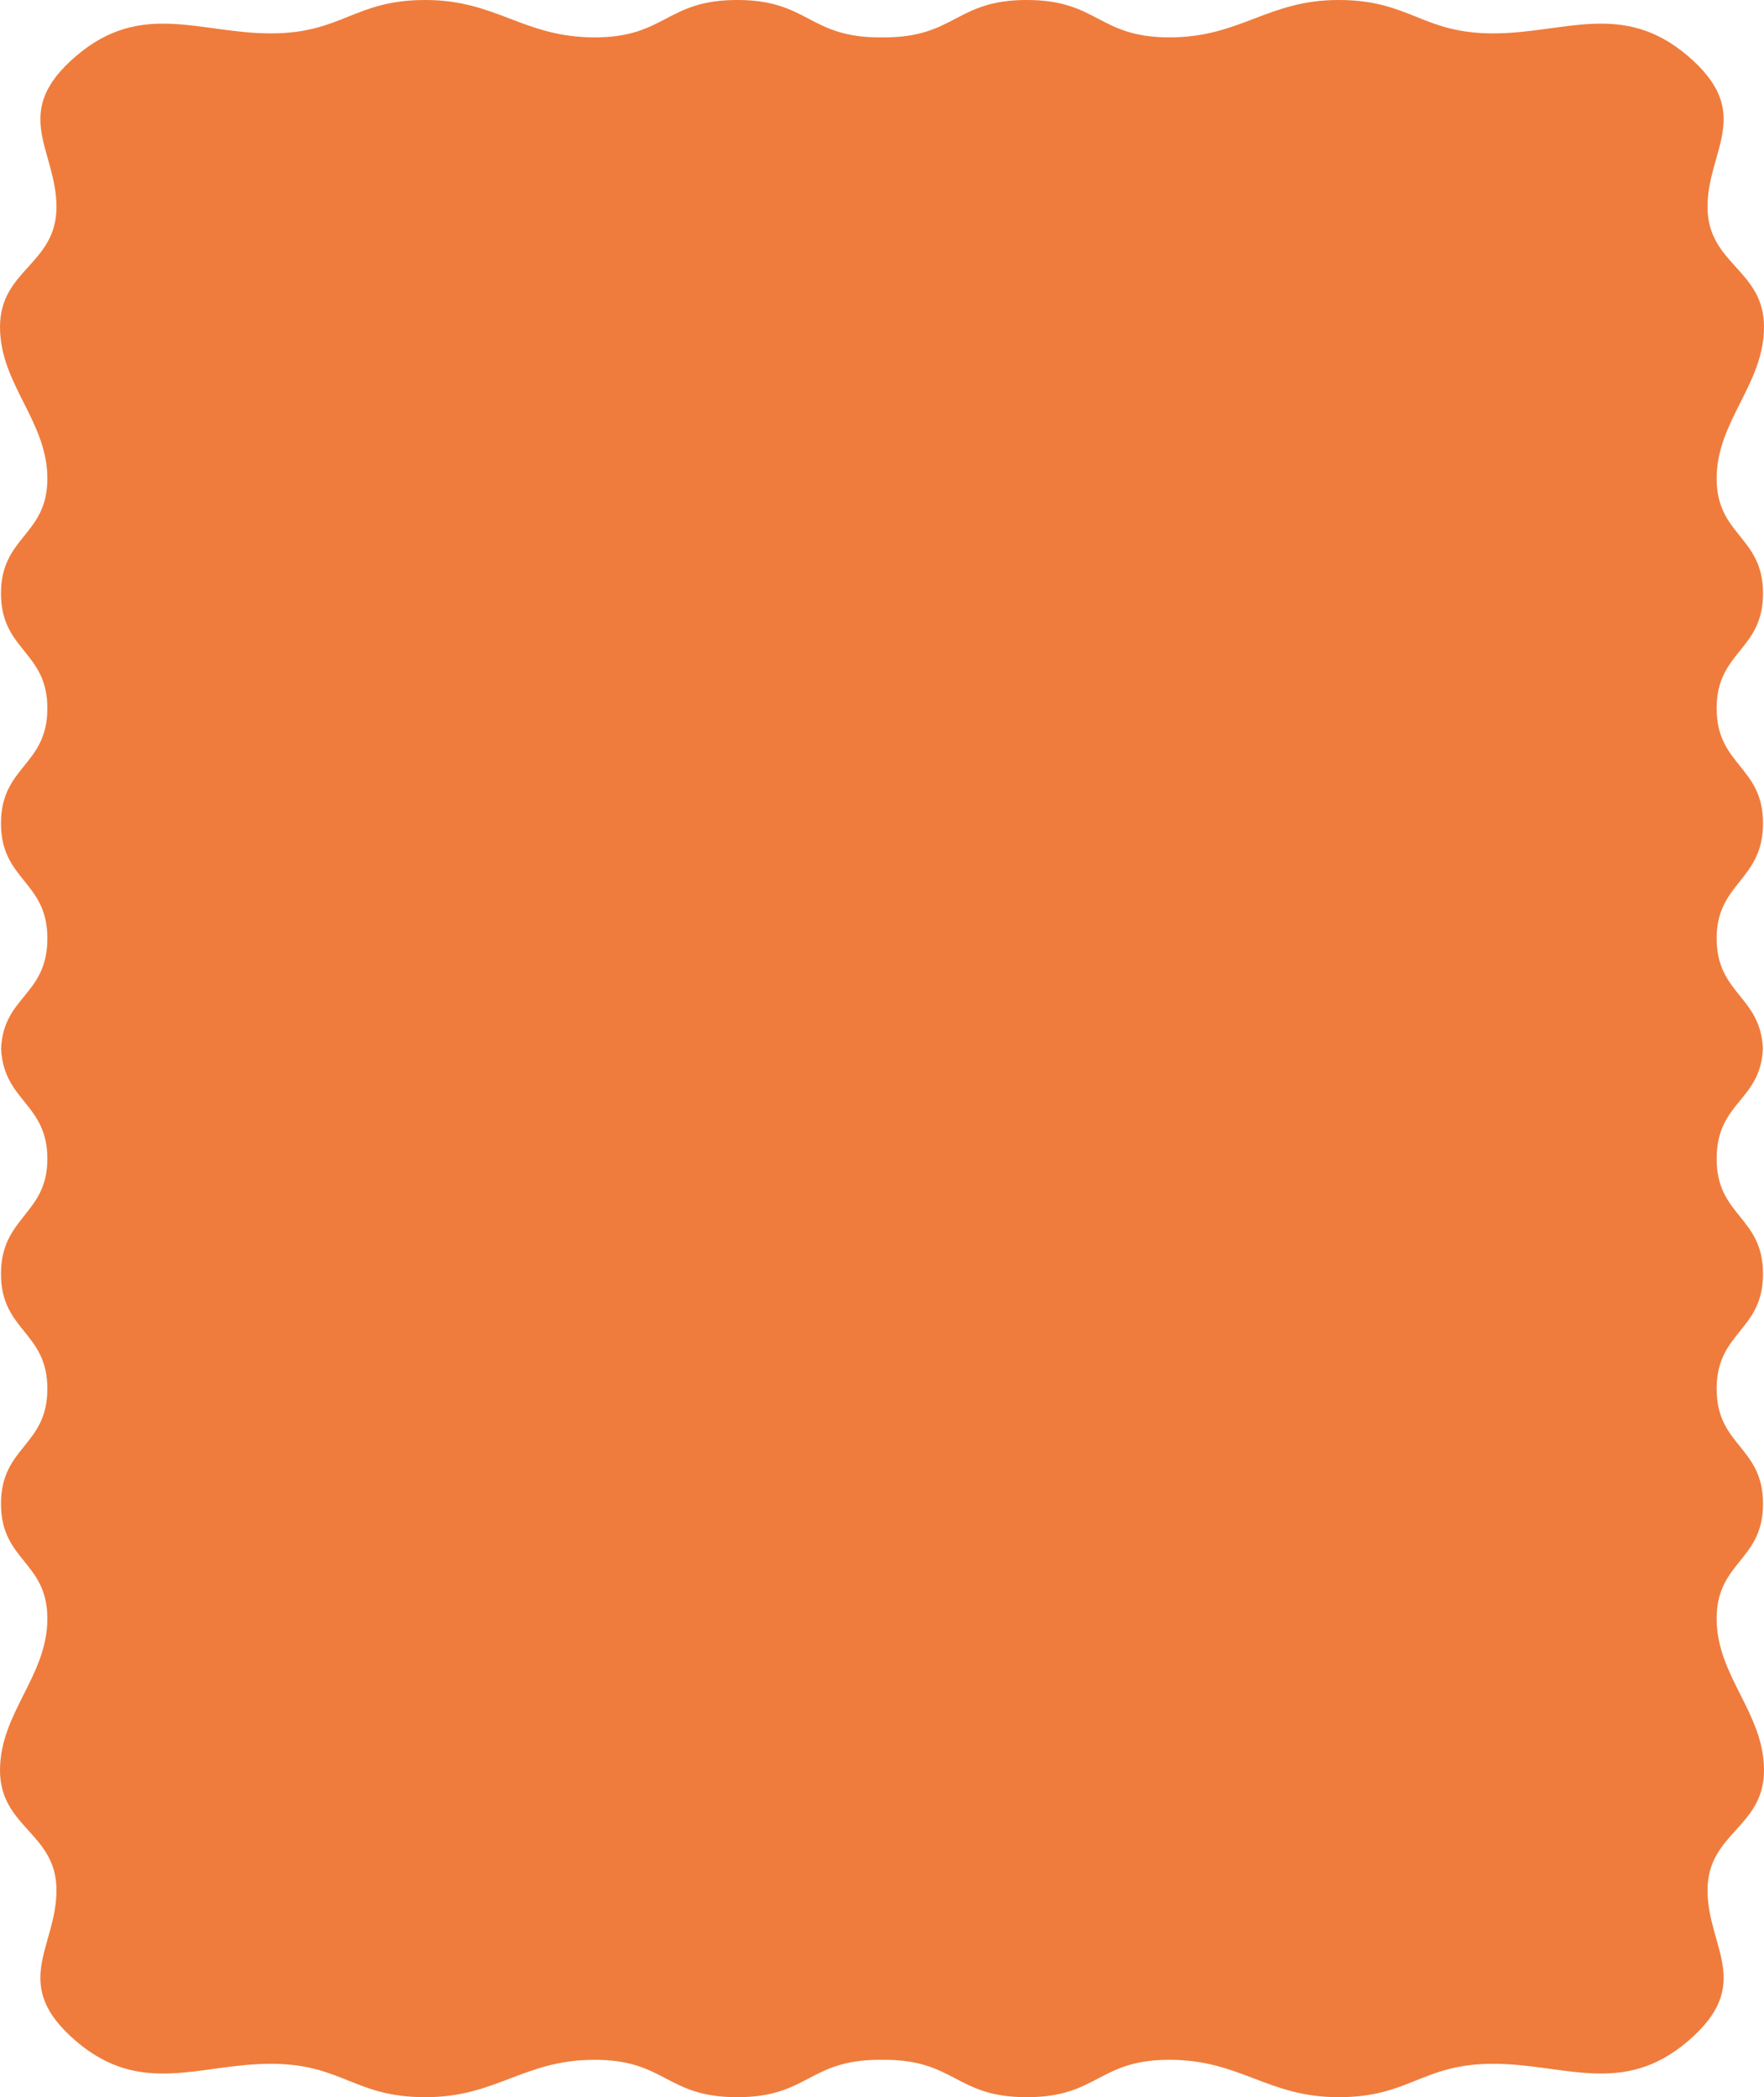
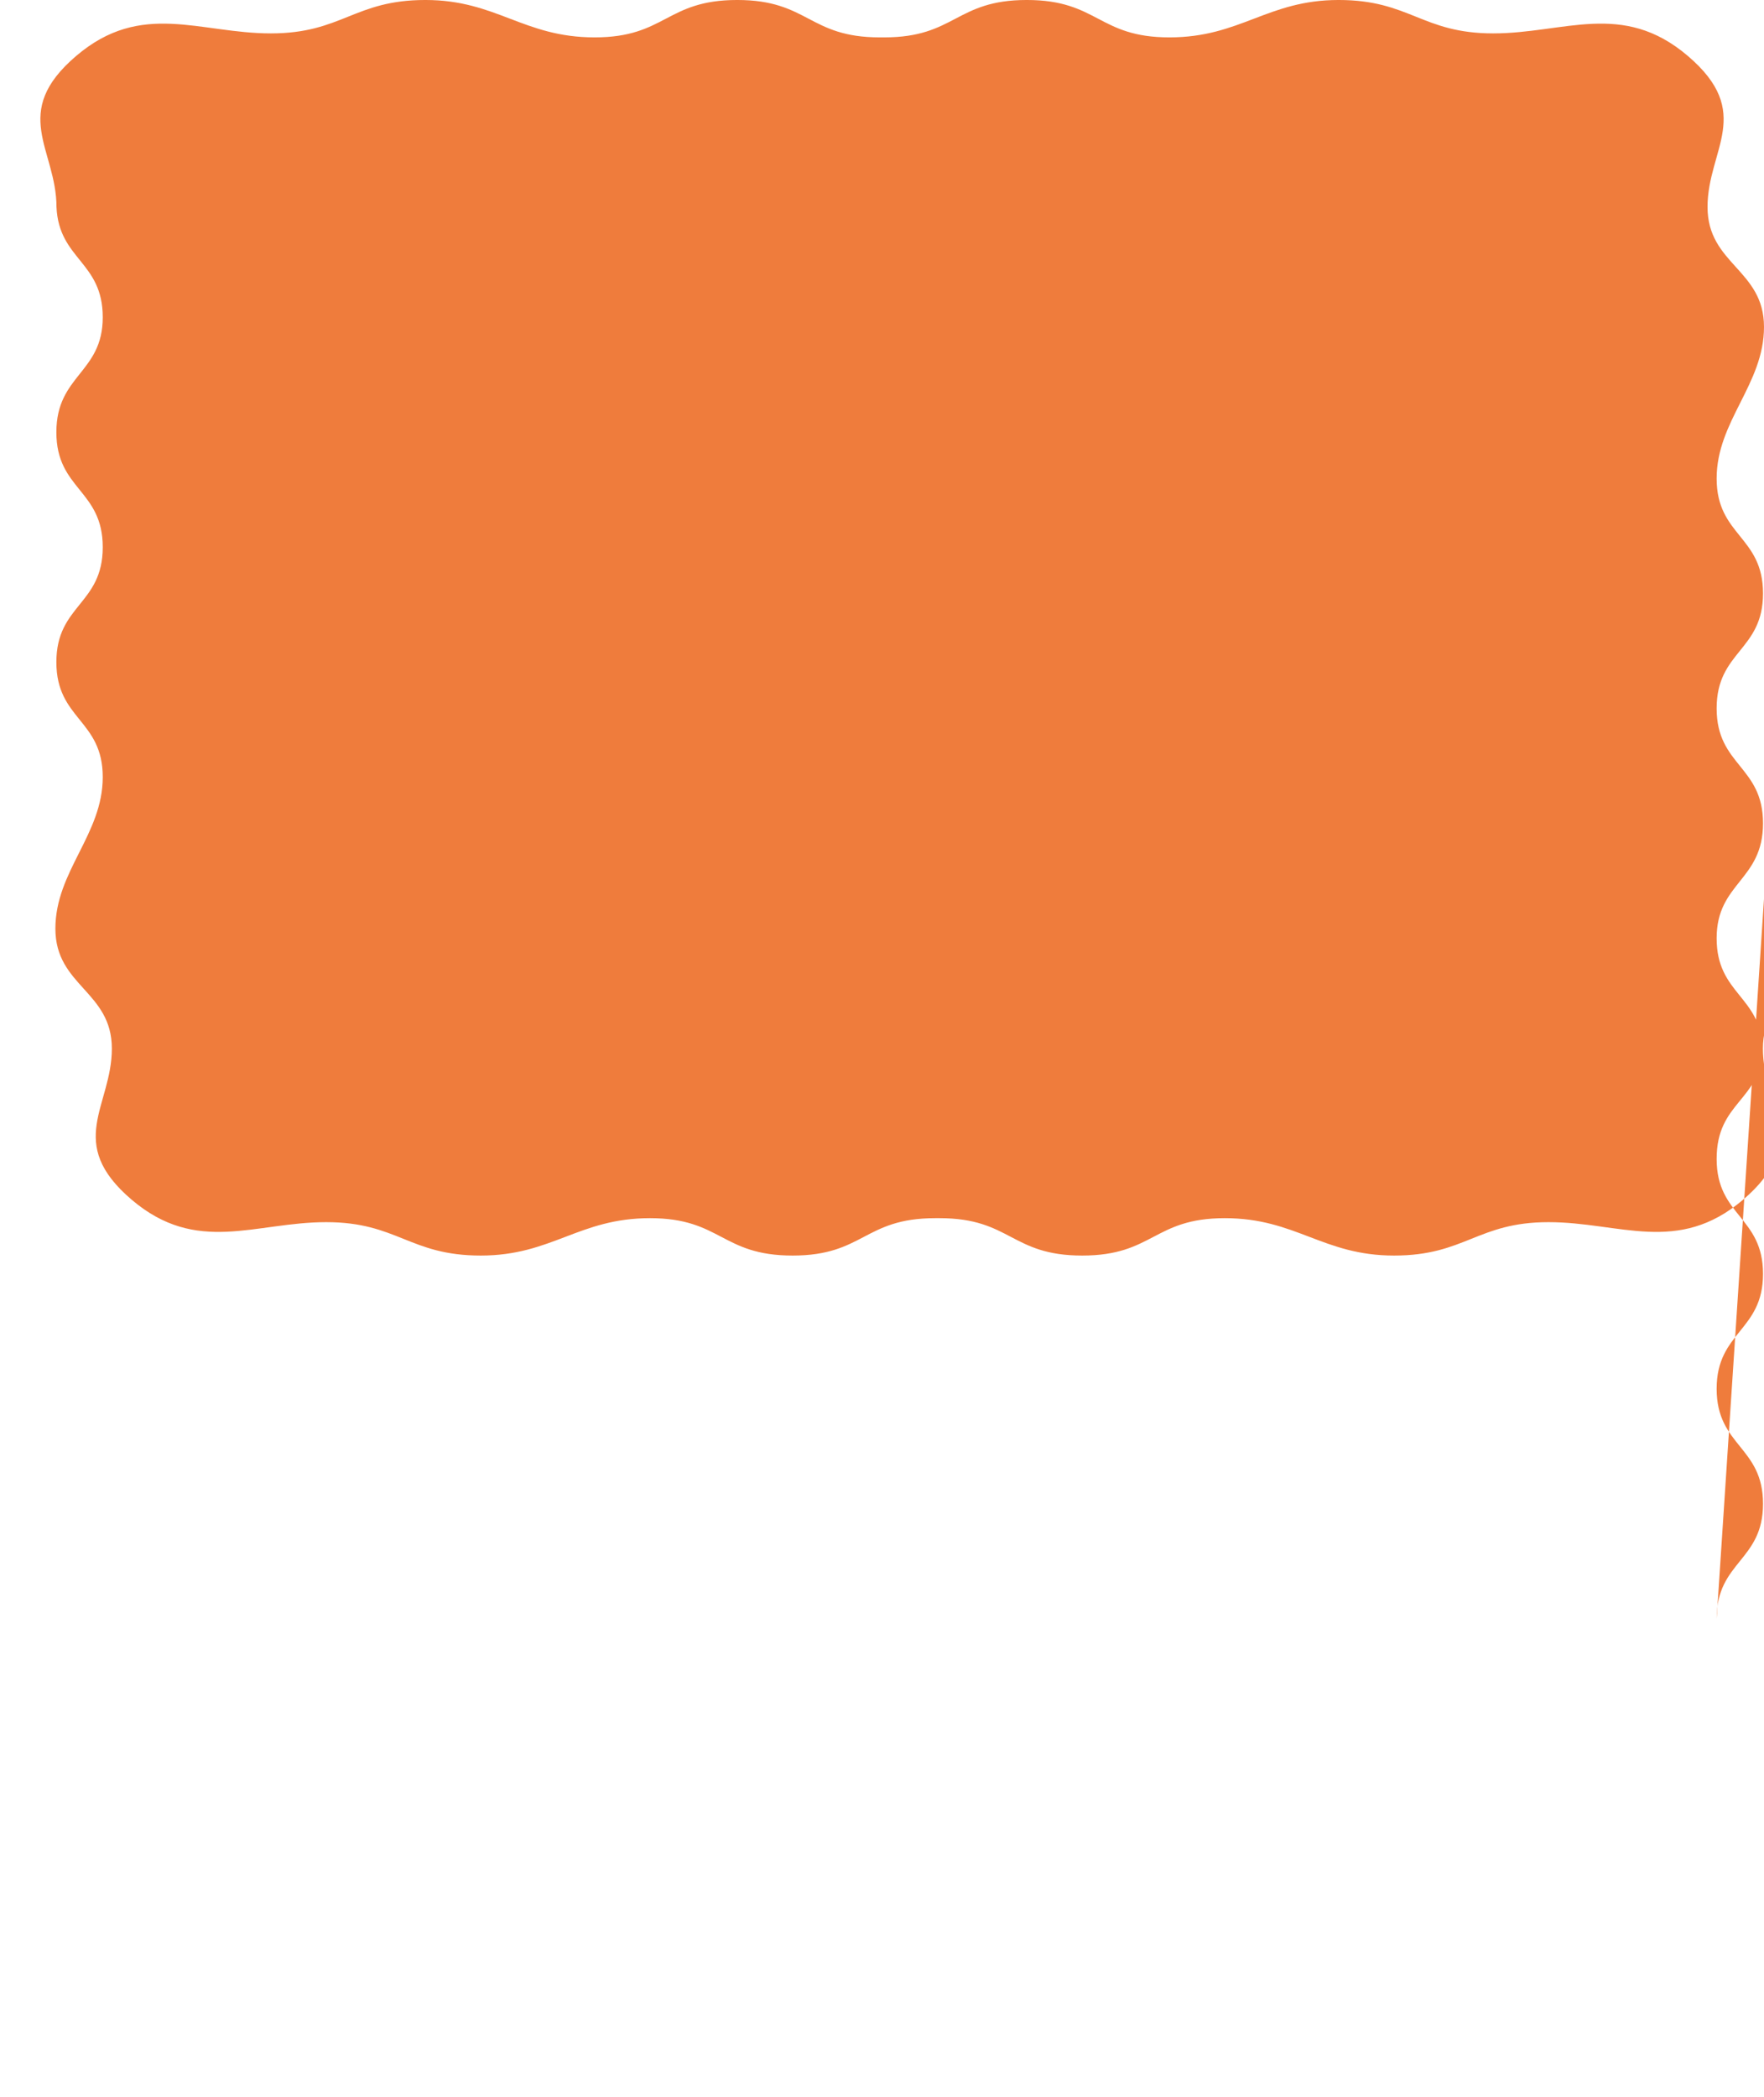
<svg xmlns="http://www.w3.org/2000/svg" width="712.708" height="847.06" viewBox="0 0 712.708 847.06">
-   <path id="scalopped_edge_text_boxes_Converted_-02" data-name="scalopped edge text boxes [Converted]-02" d="M1771.648,299.674c-23.211,0-23.211-18.738-46.427-18.738s-23.211,18.738-46.427,18.738-23.211-18.738-46.427-18.738-23.216,18.738-46.427,18.738-23.2-17.719-44.561-18.693c-21.364.975-21.985,18.693-44.561,18.693s-23.211-18.738-46.427-18.738-23.216,18.738-46.427,18.738-23.216-18.738-46.427-18.738-23.216,18.738-46.427,18.738-38.009-19.134-61.224-19.134-25.227,22.815-48.443,22.815-38.047-19.056-61.08,8.056c-22.345,26.3-9.024,49.746-9.024,78.556s-13.49,33.616-13.49,62.426,15.1,39.578,15.1,68.388-15.1,28.81-15.1,57.615,15.1,28.81,15.1,57.615c0,.3,0,.589,0,.882s0,.584,0,.882c0,28.8-15.1,28.8-15.1,57.615s15.1,28.8,15.1,57.615-15.1,39.584-15.1,68.388,13.49,33.616,13.49,62.426-13.321,52.253,9.024,78.556c23.034,27.112,37.869,8.056,61.08,8.056s25.232,22.815,48.443,22.815,38.006-19.134,61.224-19.134,23.211,18.738,46.427,18.738,23.211-18.738,46.427-18.738,23.211,18.738,46.427,18.738,23.216-18.738,46.427-18.738,23.2,17.719,44.561,18.693c21.364-.975,21.985-18.693,44.562-18.693s23.211,18.738,46.427,18.738,23.216-18.738,46.427-18.738,23.215,18.738,46.427,18.738,23.215-18.738,46.427-18.738,38.007,19.134,61.224,19.134,25.227-22.815,48.443-22.815,38.047,19.056,61.08-8.056c22.345-26.3,9.023-49.746,9.023-78.556s13.49-33.616,13.49-62.426-15.1-39.578-15.1-68.388,15.1-28.81,15.1-57.615-15.1-28.81-15.1-57.615c0-.3,0-.589,0-.882s0-.584,0-.882c0-28.8,15.1-28.8,15.1-57.615s-15.1-28.8-15.1-57.615,15.1-39.584,15.1-68.388-13.49-33.616-13.49-62.426,13.322-52.253-9.023-78.556c-23.033-27.112-37.869-8.056-61.08-8.056s-25.232-22.815-48.443-22.815-38.009,19.134-61.224,19.134Z" transform="translate(993.248 -1117.85) rotate(90)" fill="#ef7c3c" />
+   <path id="scalopped_edge_text_boxes_Converted_-02" data-name="scalopped edge text boxes [Converted]-02" d="M1771.648,299.674c-23.211,0-23.211-18.738-46.427-18.738s-23.211,18.738-46.427,18.738-23.211-18.738-46.427-18.738-23.216,18.738-46.427,18.738-23.2-17.719-44.561-18.693c-21.364.975-21.985,18.693-44.561,18.693s-23.211-18.738-46.427-18.738-23.216,18.738-46.427,18.738-23.216-18.738-46.427-18.738-23.216,18.738-46.427,18.738-38.009-19.134-61.224-19.134-25.227,22.815-48.443,22.815-38.047-19.056-61.08,8.056c-22.345,26.3-9.024,49.746-9.024,78.556s-13.49,33.616-13.49,62.426,15.1,39.578,15.1,68.388-15.1,28.81-15.1,57.615,15.1,28.81,15.1,57.615c0,.3,0,.589,0,.882s0,.584,0,.882c0,28.8-15.1,28.8-15.1,57.615s15.1,28.8,15.1,57.615-15.1,39.584-15.1,68.388,13.49,33.616,13.49,62.426-13.321,52.253,9.024,78.556c23.034,27.112,37.869,8.056,61.08,8.056c21.364-.975,21.985-18.693,44.562-18.693s23.211,18.738,46.427,18.738,23.216-18.738,46.427-18.738,23.215,18.738,46.427,18.738,23.215-18.738,46.427-18.738,38.007,19.134,61.224,19.134,25.227-22.815,48.443-22.815,38.047,19.056,61.08-8.056c22.345-26.3,9.023-49.746,9.023-78.556s13.49-33.616,13.49-62.426-15.1-39.578-15.1-68.388,15.1-28.81,15.1-57.615-15.1-28.81-15.1-57.615c0-.3,0-.589,0-.882s0-.584,0-.882c0-28.8,15.1-28.8,15.1-57.615s-15.1-28.8-15.1-57.615,15.1-39.584,15.1-68.388-13.49-33.616-13.49-62.426,13.322-52.253-9.023-78.556c-23.033-27.112-37.869-8.056-61.08-8.056s-25.232-22.815-48.443-22.815-38.009,19.134-61.224,19.134Z" transform="translate(993.248 -1117.85) rotate(90)" fill="#ef7c3c" />
</svg>